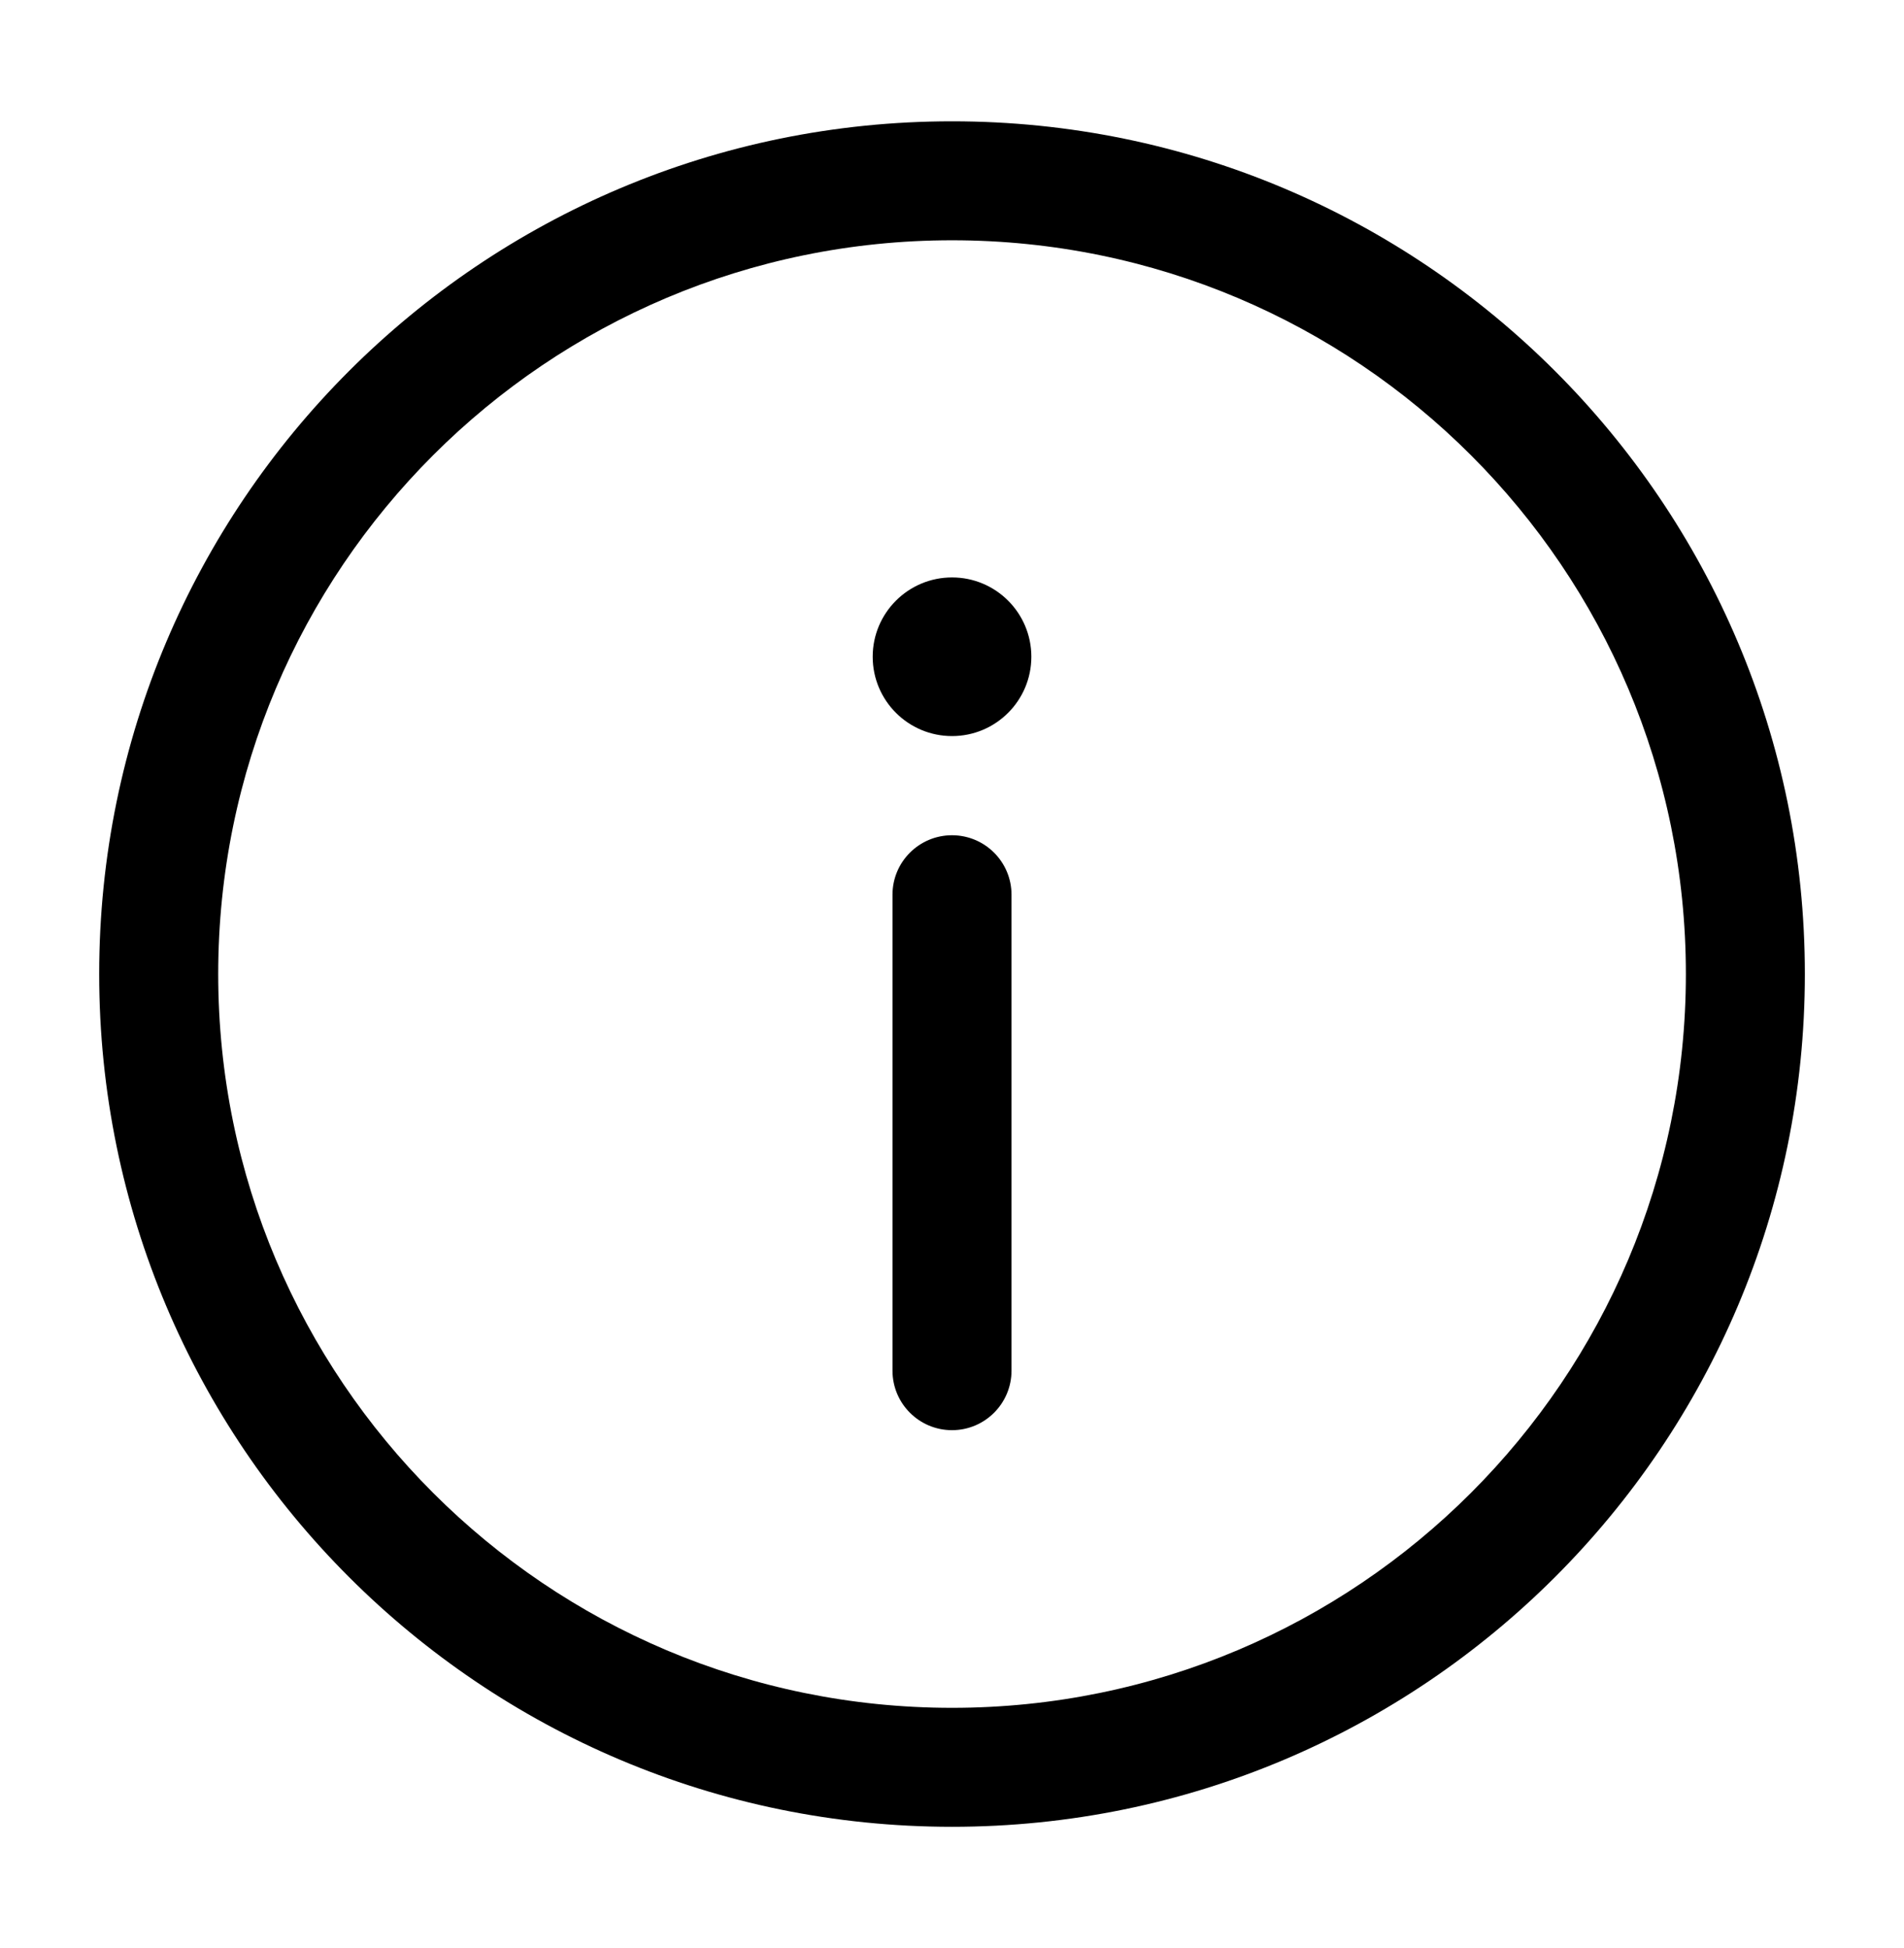
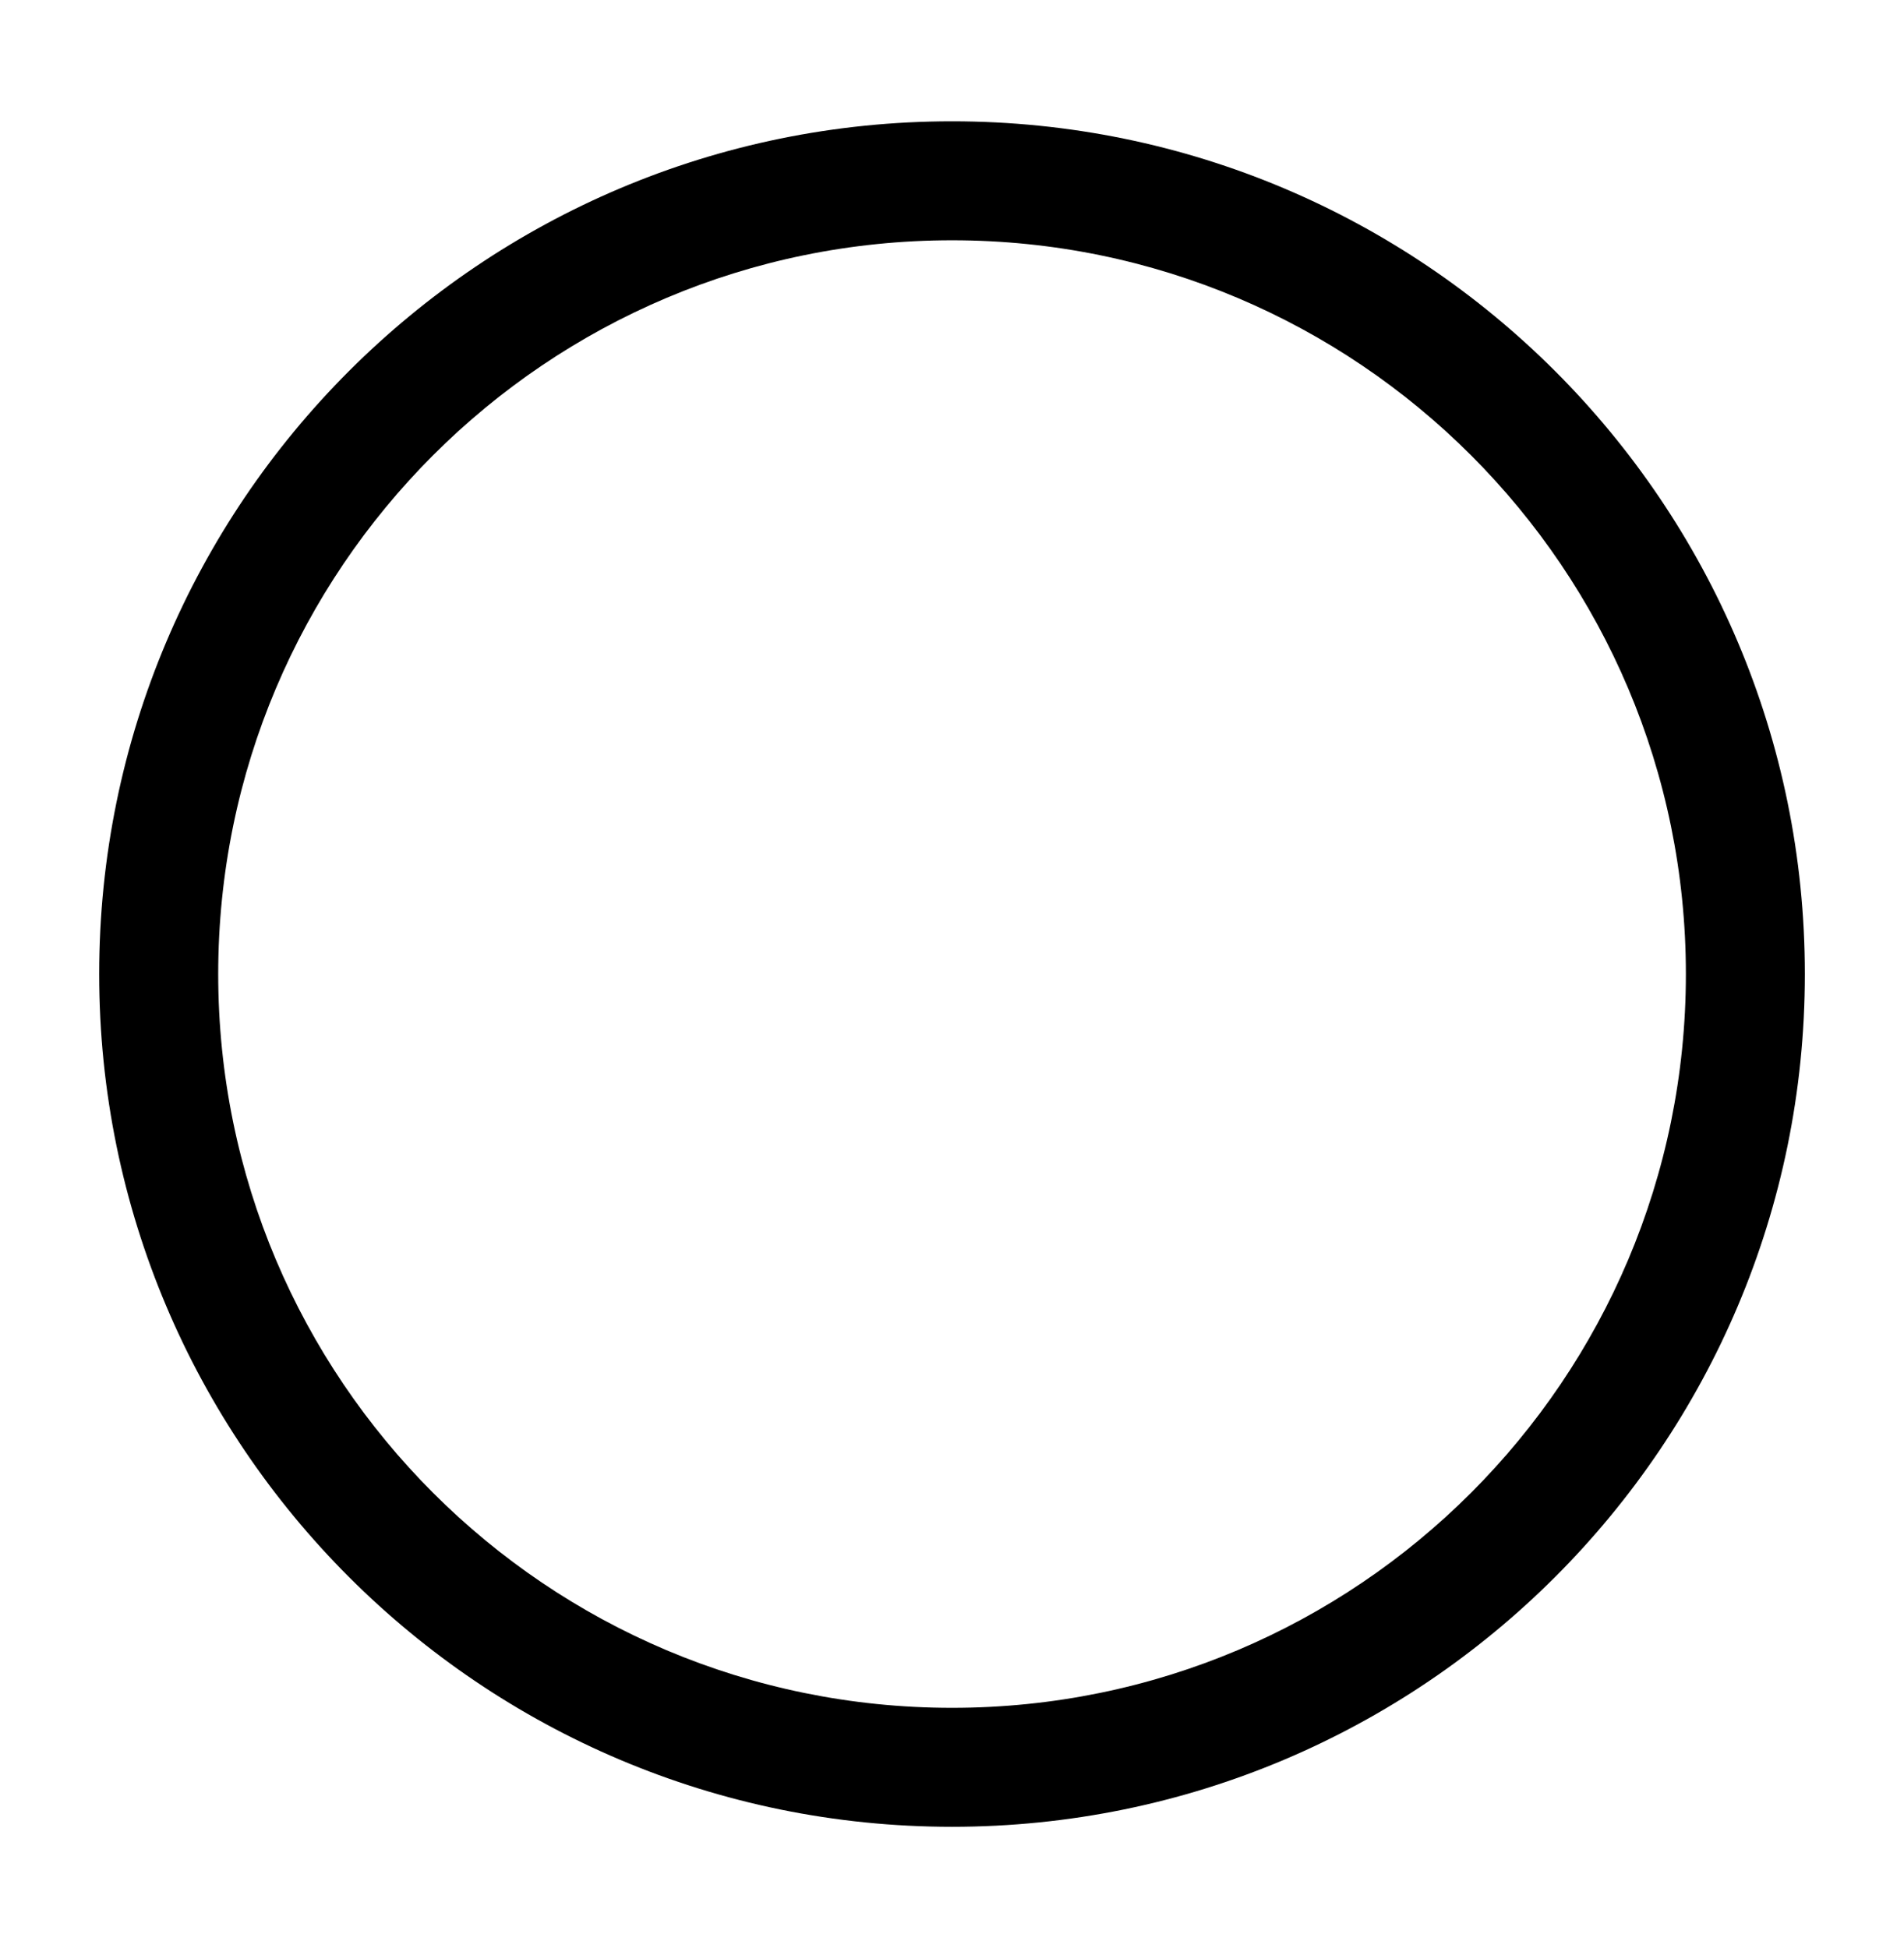
<svg xmlns="http://www.w3.org/2000/svg" width="43" height="44" viewBox="0 0 43 44" fill="none">
-   <path d="M22.844 20.208C22.844 19.466 22.242 18.865 21.5 18.865C20.758 18.865 20.156 19.466 20.156 20.208V30.958C20.156 31.7 20.758 32.302 21.5 32.302C22.242 32.302 22.844 31.7 22.844 30.958V20.208Z" fill="black" />
  <path fill-rule="evenodd" clip-rule="evenodd" d="M21.501 2.74C10.863 2.74 2.24 11.363 2.24 22C2.24 32.637 10.863 41.26 21.501 41.26C32.138 41.26 40.761 32.637 40.761 22C40.761 11.363 32.138 2.74 21.501 2.74ZM4.928 22C4.928 12.847 12.348 5.427 21.501 5.427C30.654 5.427 38.074 12.847 38.074 22C38.074 31.153 30.654 38.573 21.501 38.573C12.348 38.573 4.928 31.153 4.928 22Z" fill="black" />
-   <path d="M23.292 14.833C23.292 15.823 22.49 16.625 21.501 16.625C20.511 16.625 19.709 15.823 19.709 14.833C19.709 13.844 20.511 13.042 21.501 13.042C22.49 13.042 23.292 13.844 23.292 14.833Z" fill="black" />
</svg>